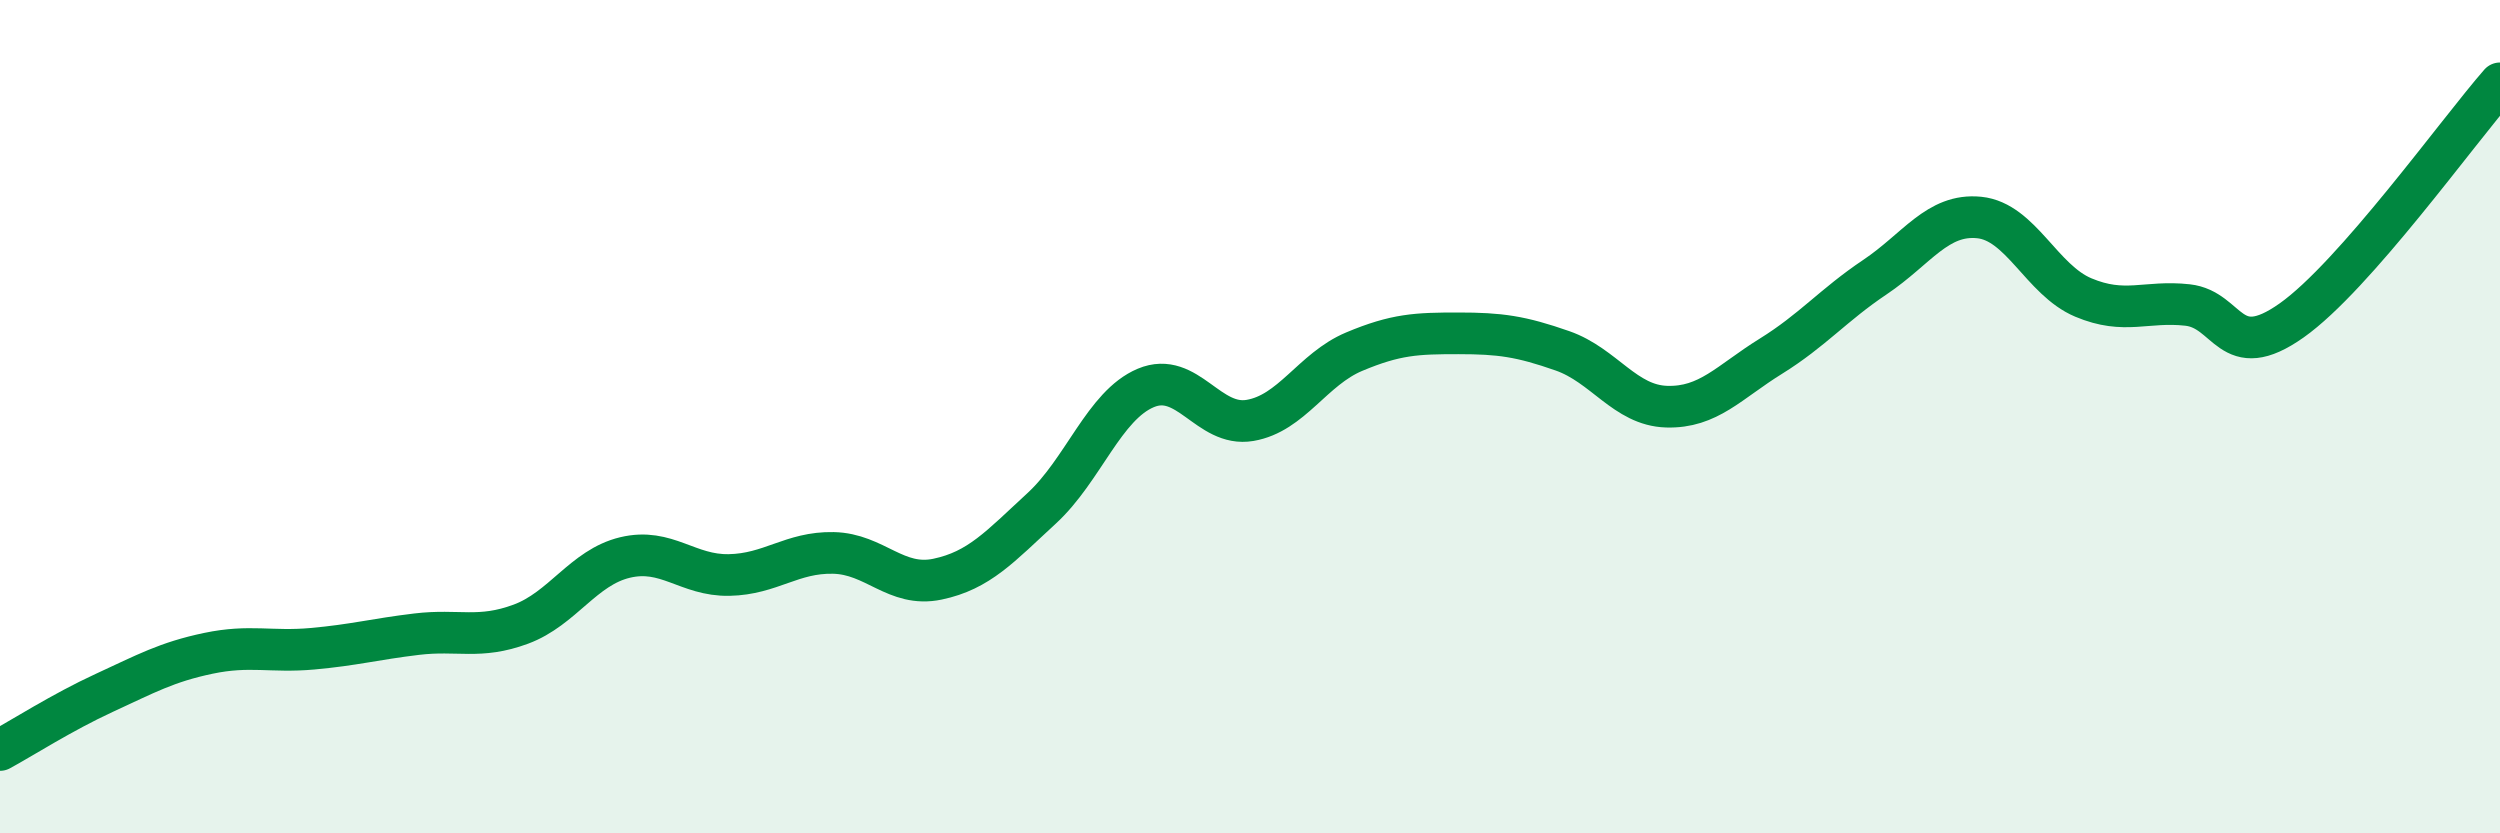
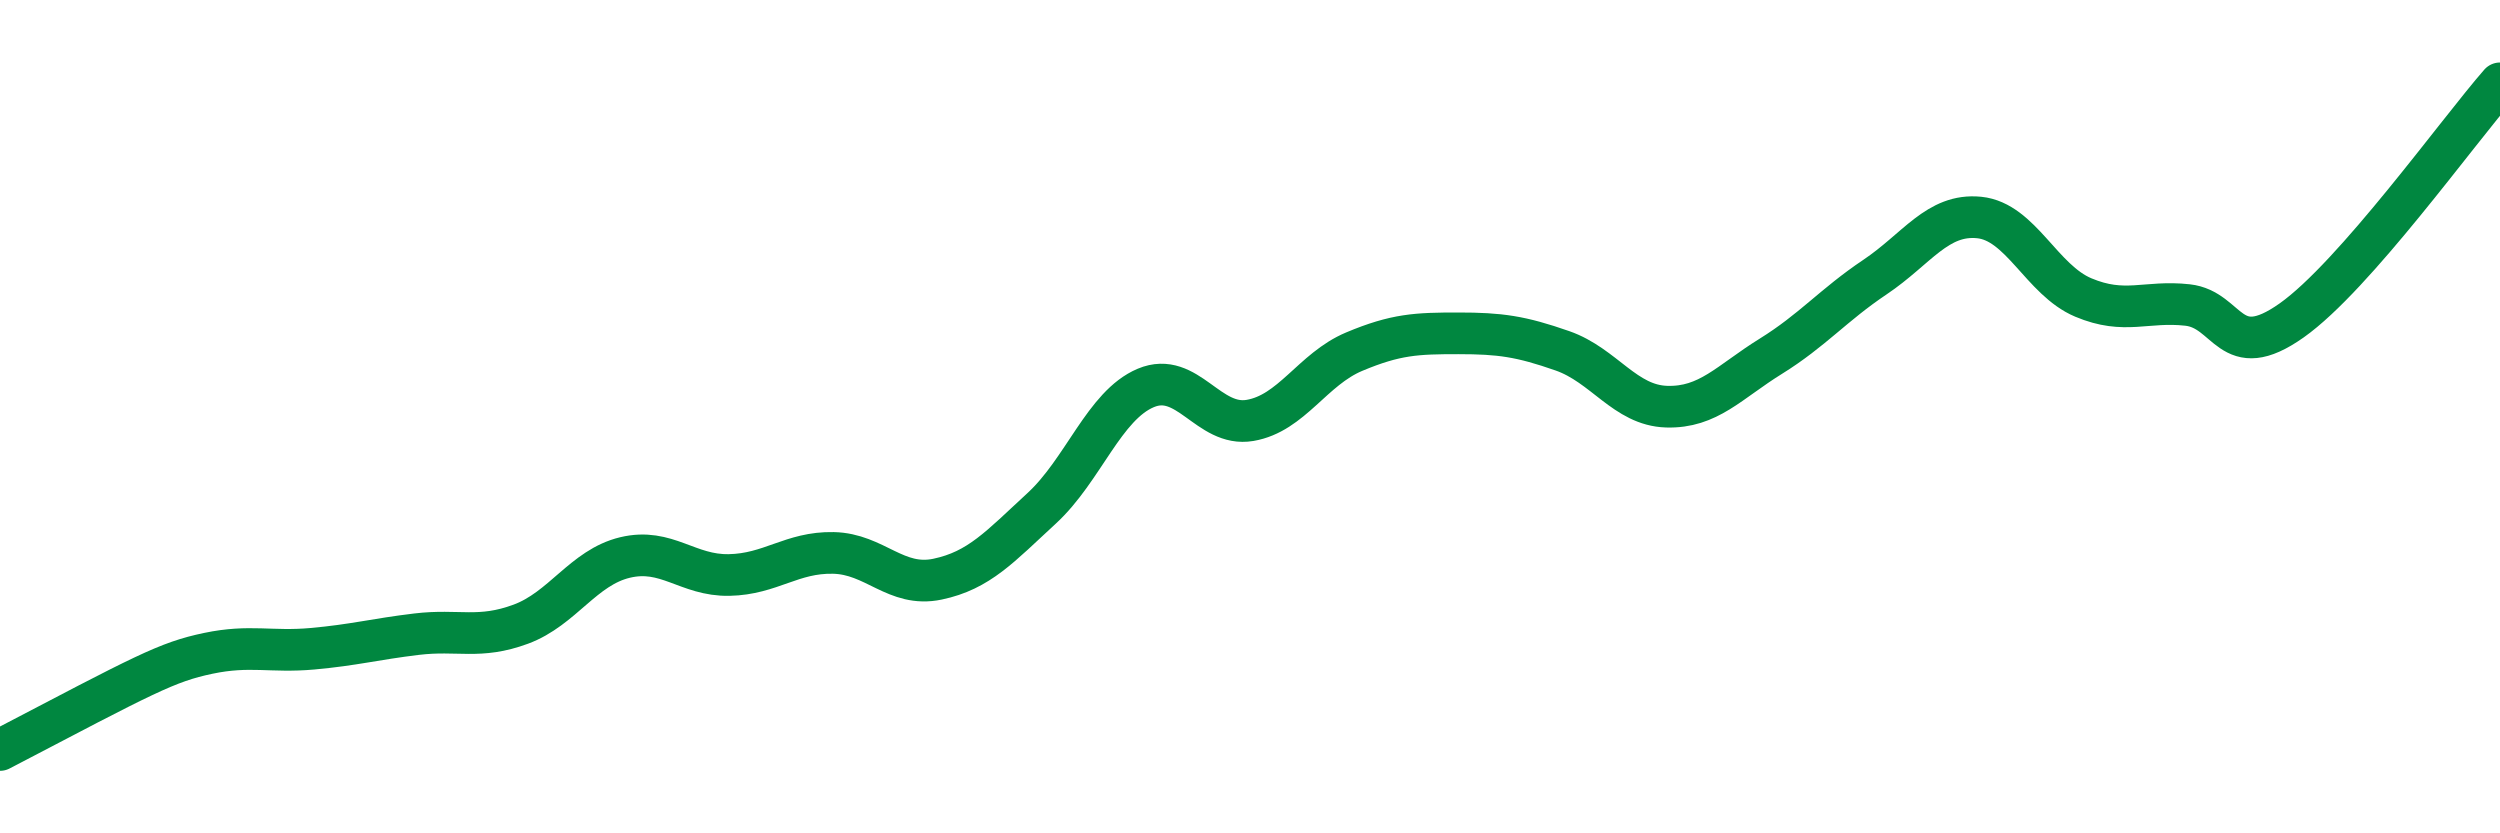
<svg xmlns="http://www.w3.org/2000/svg" width="60" height="20" viewBox="0 0 60 20">
-   <path d="M 0,18 C 0.5,17.73 1.5,17.09 2.5,16.63 C 3.5,16.17 4,15.89 5,15.68 C 6,15.47 6.5,15.66 7.5,15.57 C 8.5,15.48 9,15.34 10,15.22 C 11,15.1 11.5,15.35 12.5,14.98 C 13.5,14.61 14,13.62 15,13.38 C 16,13.14 16.5,13.82 17.5,13.8 C 18.5,13.78 19,13.25 20,13.27 C 21,13.29 21.5,14.11 22.5,13.9 C 23.5,13.69 24,13.12 25,12.2 C 26,11.28 26.5,9.73 27.5,9.31 C 28.5,8.89 29,10.26 30,10.09 C 31,9.92 31.5,8.86 32.5,8.44 C 33.5,8.02 34,8 35,8 C 36,8 36.5,8.07 37.5,8.42 C 38.5,8.77 39,9.73 40,9.76 C 41,9.79 41.5,9.17 42.5,8.55 C 43.5,7.93 44,7.32 45,6.65 C 46,5.98 46.5,5.12 47.5,5.22 C 48.5,5.32 49,6.72 50,7.14 C 51,7.56 51.5,7.21 52.5,7.32 C 53.5,7.43 53.5,8.75 55,7.69 C 56.5,6.63 59,3.14 60,2L60 20L0 20Z" fill="#008740" opacity="0.1" stroke-linecap="round" stroke-linejoin="round" />
-   <path d="M 0,18 C 0.5,17.73 1.5,17.09 2.5,16.63 C 3.5,16.17 4,15.89 5,15.68 C 6,15.47 6.5,15.66 7.5,15.57 C 8.5,15.48 9,15.34 10,15.22 C 11,15.1 11.5,15.35 12.5,14.98 C 13.5,14.61 14,13.62 15,13.38 C 16,13.14 16.5,13.82 17.5,13.8 C 18.5,13.78 19,13.25 20,13.27 C 21,13.29 21.5,14.11 22.5,13.9 C 23.5,13.69 24,13.12 25,12.2 C 26,11.28 26.5,9.73 27.5,9.31 C 28.5,8.89 29,10.26 30,10.09 C 31,9.92 31.5,8.86 32.5,8.44 C 33.5,8.02 34,8 35,8 C 36,8 36.5,8.07 37.5,8.42 C 38.5,8.77 39,9.73 40,9.76 C 41,9.79 41.5,9.17 42.5,8.55 C 43.5,7.93 44,7.32 45,6.65 C 46,5.98 46.5,5.12 47.5,5.22 C 48.5,5.32 49,6.72 50,7.14 C 51,7.56 51.5,7.21 52.5,7.32 C 53.5,7.43 53.5,8.75 55,7.69 C 56.5,6.63 59,3.14 60,2" stroke="#008740" stroke-width="1" fill="none" stroke-linecap="round" stroke-linejoin="round" />
+   <path d="M 0,18 C 3.5,16.17 4,15.89 5,15.68 C 6,15.47 6.5,15.66 7.5,15.57 C 8.5,15.48 9,15.34 10,15.22 C 11,15.1 11.5,15.35 12.5,14.98 C 13.5,14.61 14,13.62 15,13.38 C 16,13.14 16.5,13.82 17.5,13.8 C 18.5,13.78 19,13.25 20,13.27 C 21,13.29 21.5,14.11 22.5,13.9 C 23.5,13.69 24,13.12 25,12.2 C 26,11.28 26.5,9.73 27.5,9.31 C 28.5,8.89 29,10.26 30,10.09 C 31,9.92 31.5,8.86 32.5,8.44 C 33.5,8.02 34,8 35,8 C 36,8 36.5,8.07 37.5,8.42 C 38.5,8.77 39,9.73 40,9.76 C 41,9.79 41.5,9.17 42.5,8.55 C 43.5,7.93 44,7.32 45,6.65 C 46,5.98 46.5,5.12 47.5,5.22 C 48.5,5.32 49,6.72 50,7.14 C 51,7.56 51.5,7.21 52.5,7.32 C 53.5,7.43 53.5,8.75 55,7.69 C 56.5,6.63 59,3.14 60,2" stroke="#008740" stroke-width="1" fill="none" stroke-linecap="round" stroke-linejoin="round" />
</svg>